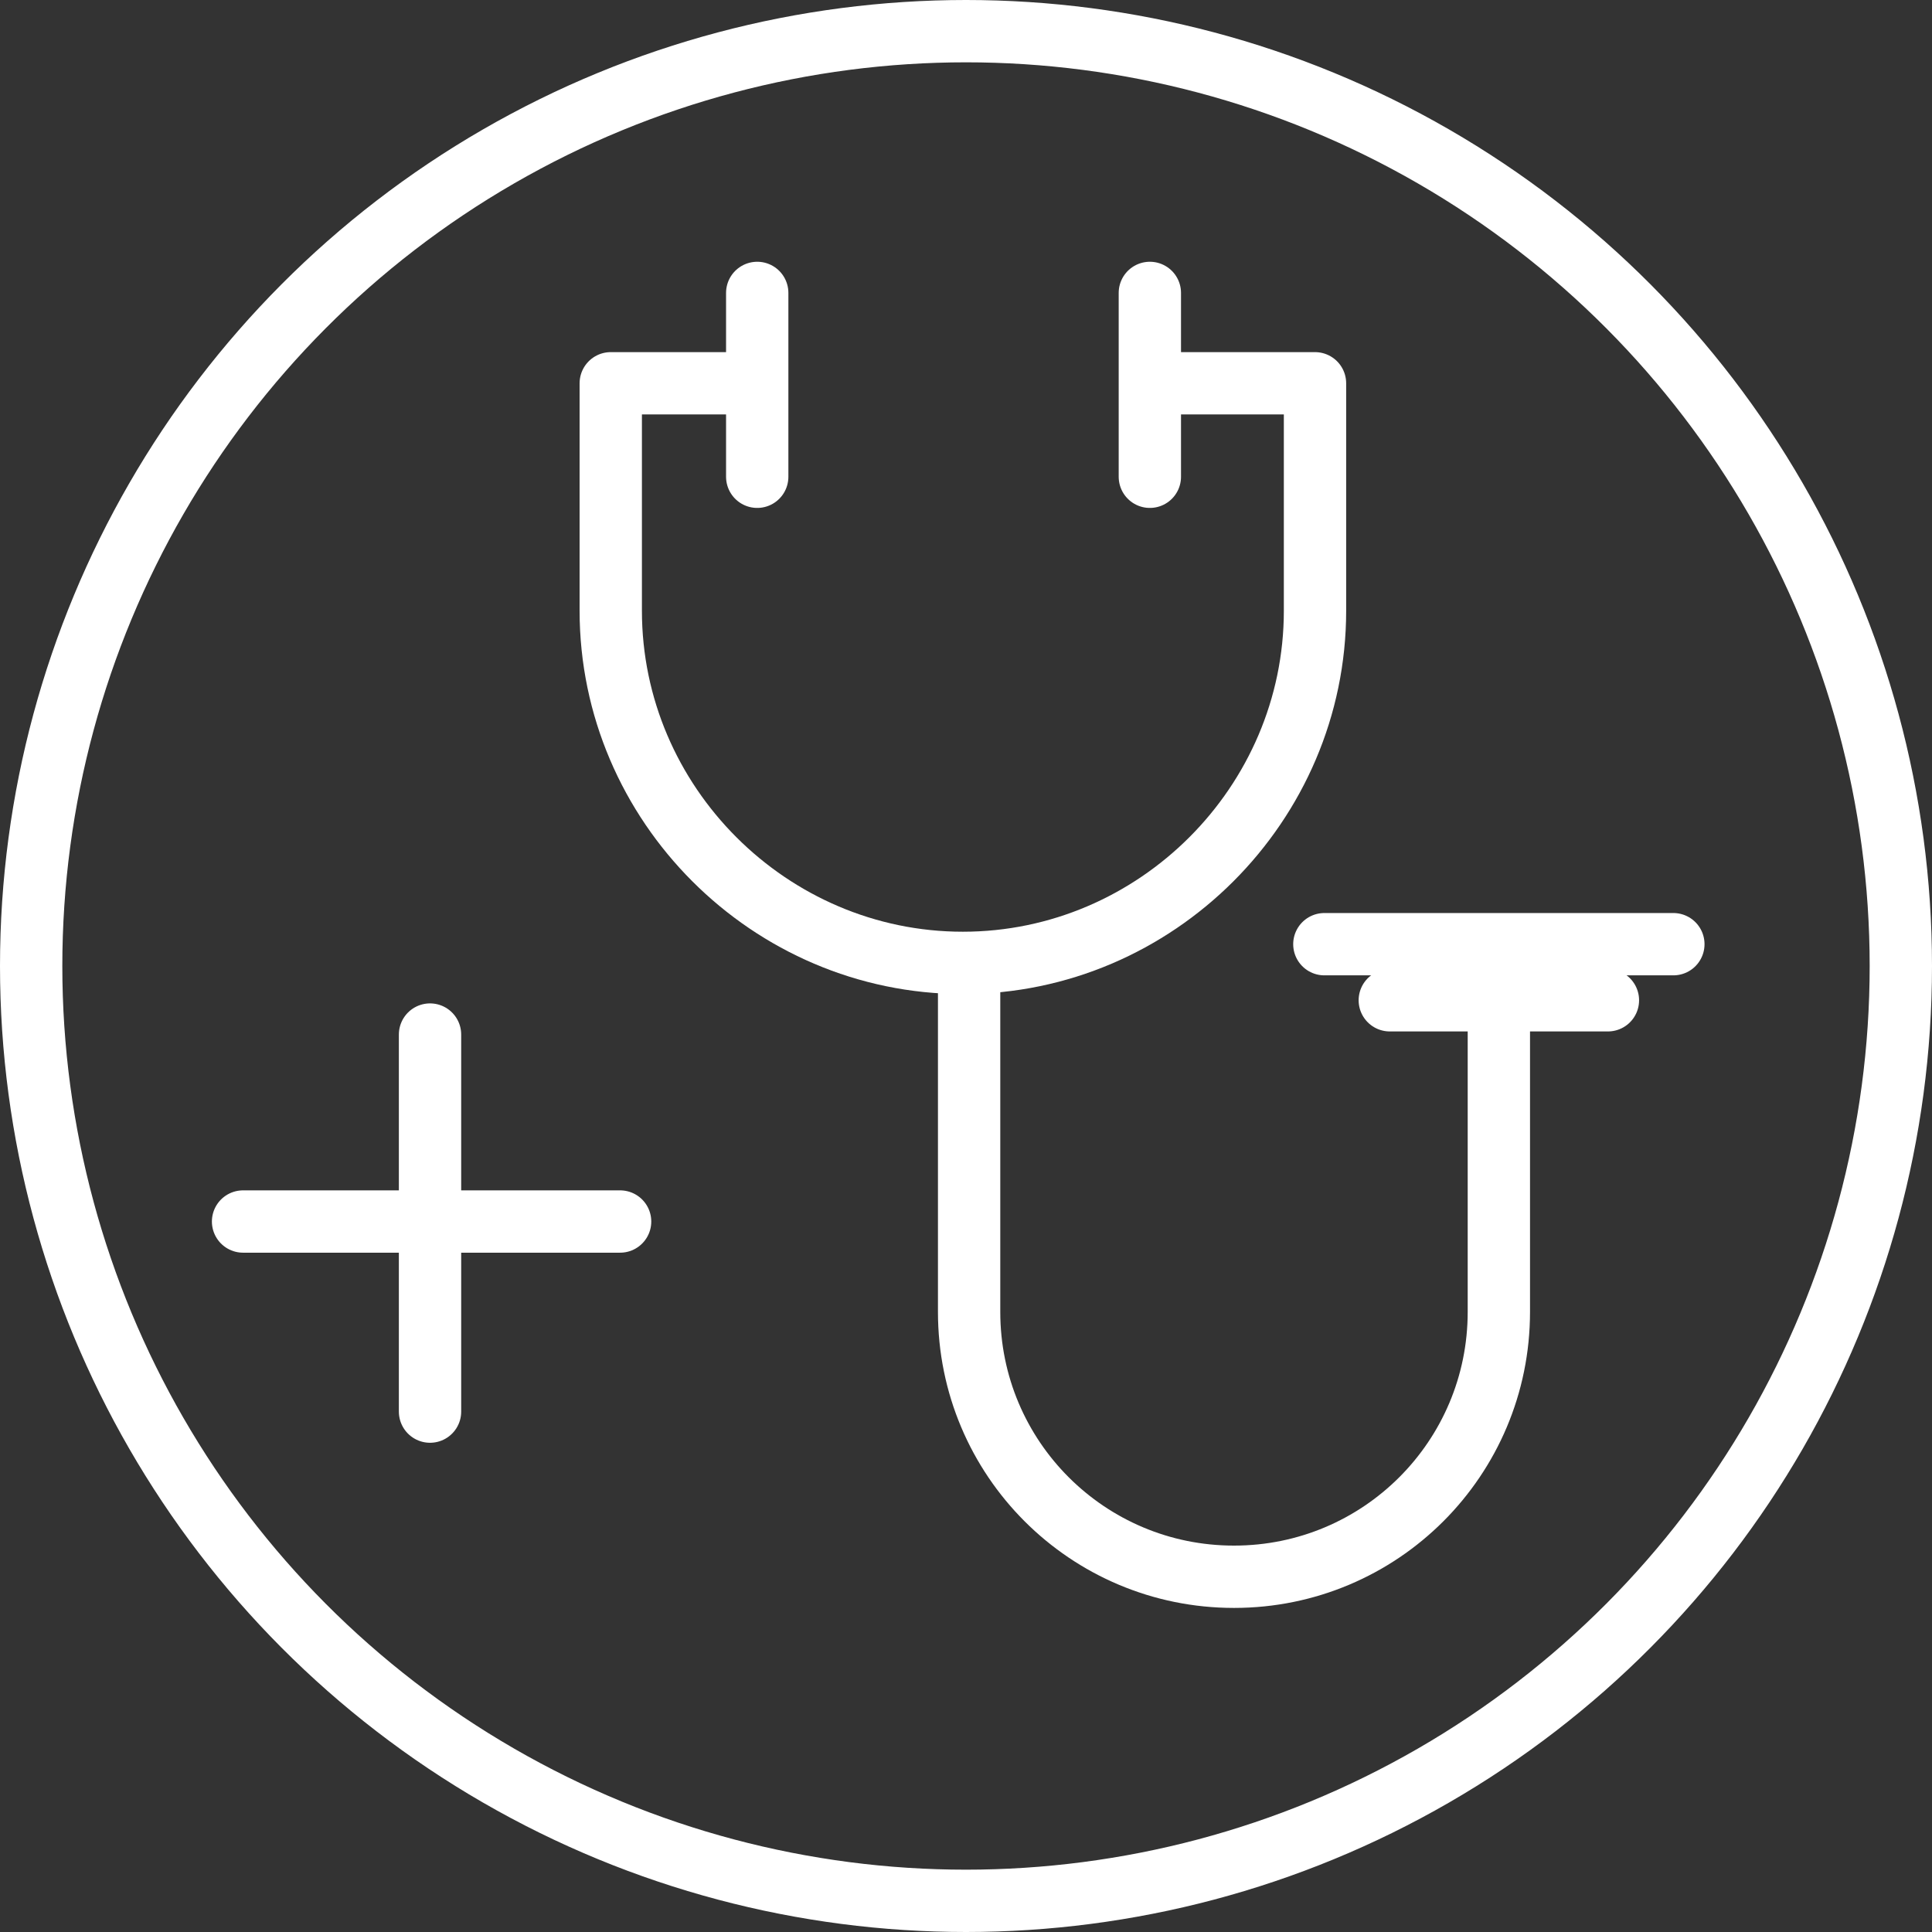
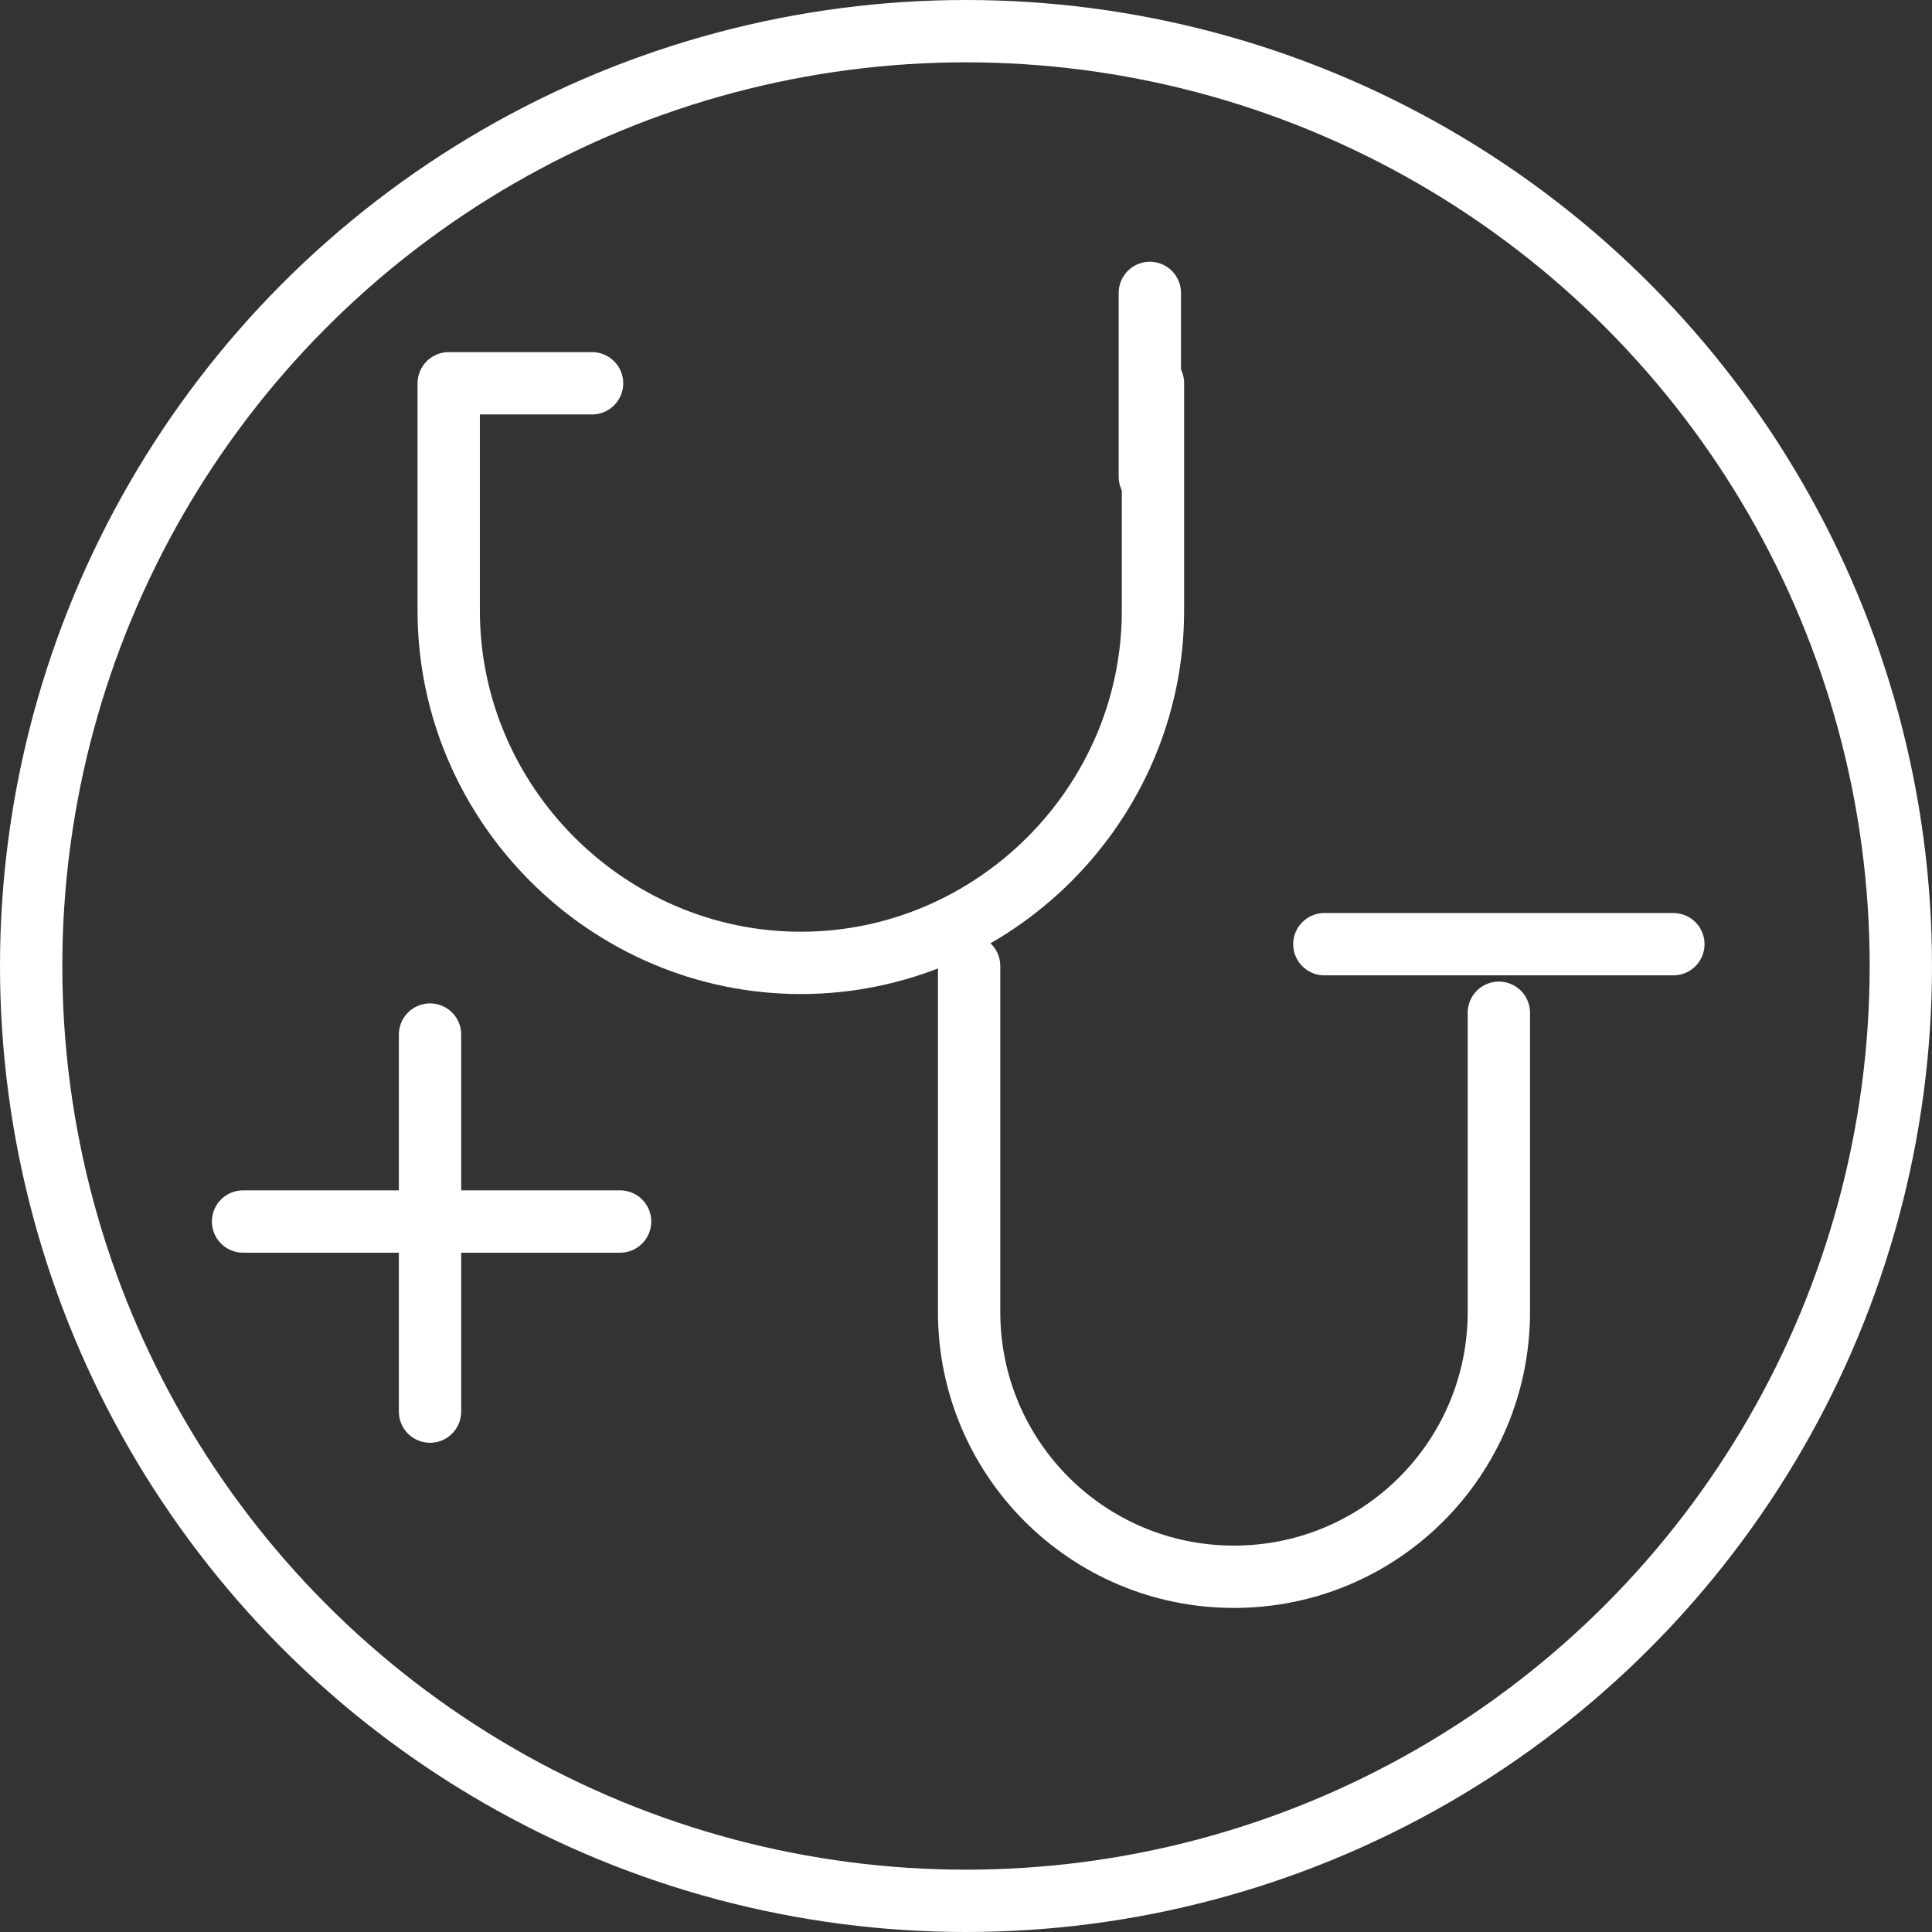
<svg xmlns="http://www.w3.org/2000/svg" version="1.1" id="Ebene_1" x="0px" y="0px" viewBox="0 0 62 62" style="enable-background:new 0 0 62 62;" xml:space="preserve">
  <rect x="0" y="0" width="62" height="62" fill="#333333" stroke="none" />
  <style type="text/css">
	.st0{fill:none;stroke:#FFFFFF;stroke-width:2;stroke-linecap:round;stroke-linejoin:round;stroke-miterlimit:10;}
</style>
  <g>
    <g>
      <circle class="st0" cx="31" cy="31" r="30" />
    </g>
-     <path class="st0" d="M37,12.3h5.2v7.3c0,6.2-5.1,11.3-11.3,11.3l0,0c-6.2,0-11.3-5.1-11.3-11.3v-7.3h4.6" />
+     <path class="st0" d="M37,12.3v7.3c0,6.2-5.1,11.3-11.3,11.3l0,0c-6.2,0-11.3-5.1-11.3-11.3v-7.3h4.6" />
    <path class="st0" d="M48.1,32.5v9.6c0,4.7-3.8,8.5-8.5,8.5l0,0c-4.7,0-8.5-3.8-8.5-8.5V31" />
-     <line class="st0" x1="44.6" y1="32.1" x2="51.6" y2="32.1" />
-     <line class="st0" x1="24.3" y1="9.4" x2="24.3" y2="15.3" />
    <line class="st0" x1="36.9" y1="9.4" x2="36.9" y2="15.3" />
    <line class="st0" x1="42.5" y1="30.3" x2="53.7" y2="30.3" />
    <g>
      <line class="st0" x1="13.8" y1="33.2" x2="13.8" y2="45.3" />
      <line class="st0" x1="19.9" y1="39.2" x2="7.8" y2="39.2" />
    </g>
  </g>
</svg>